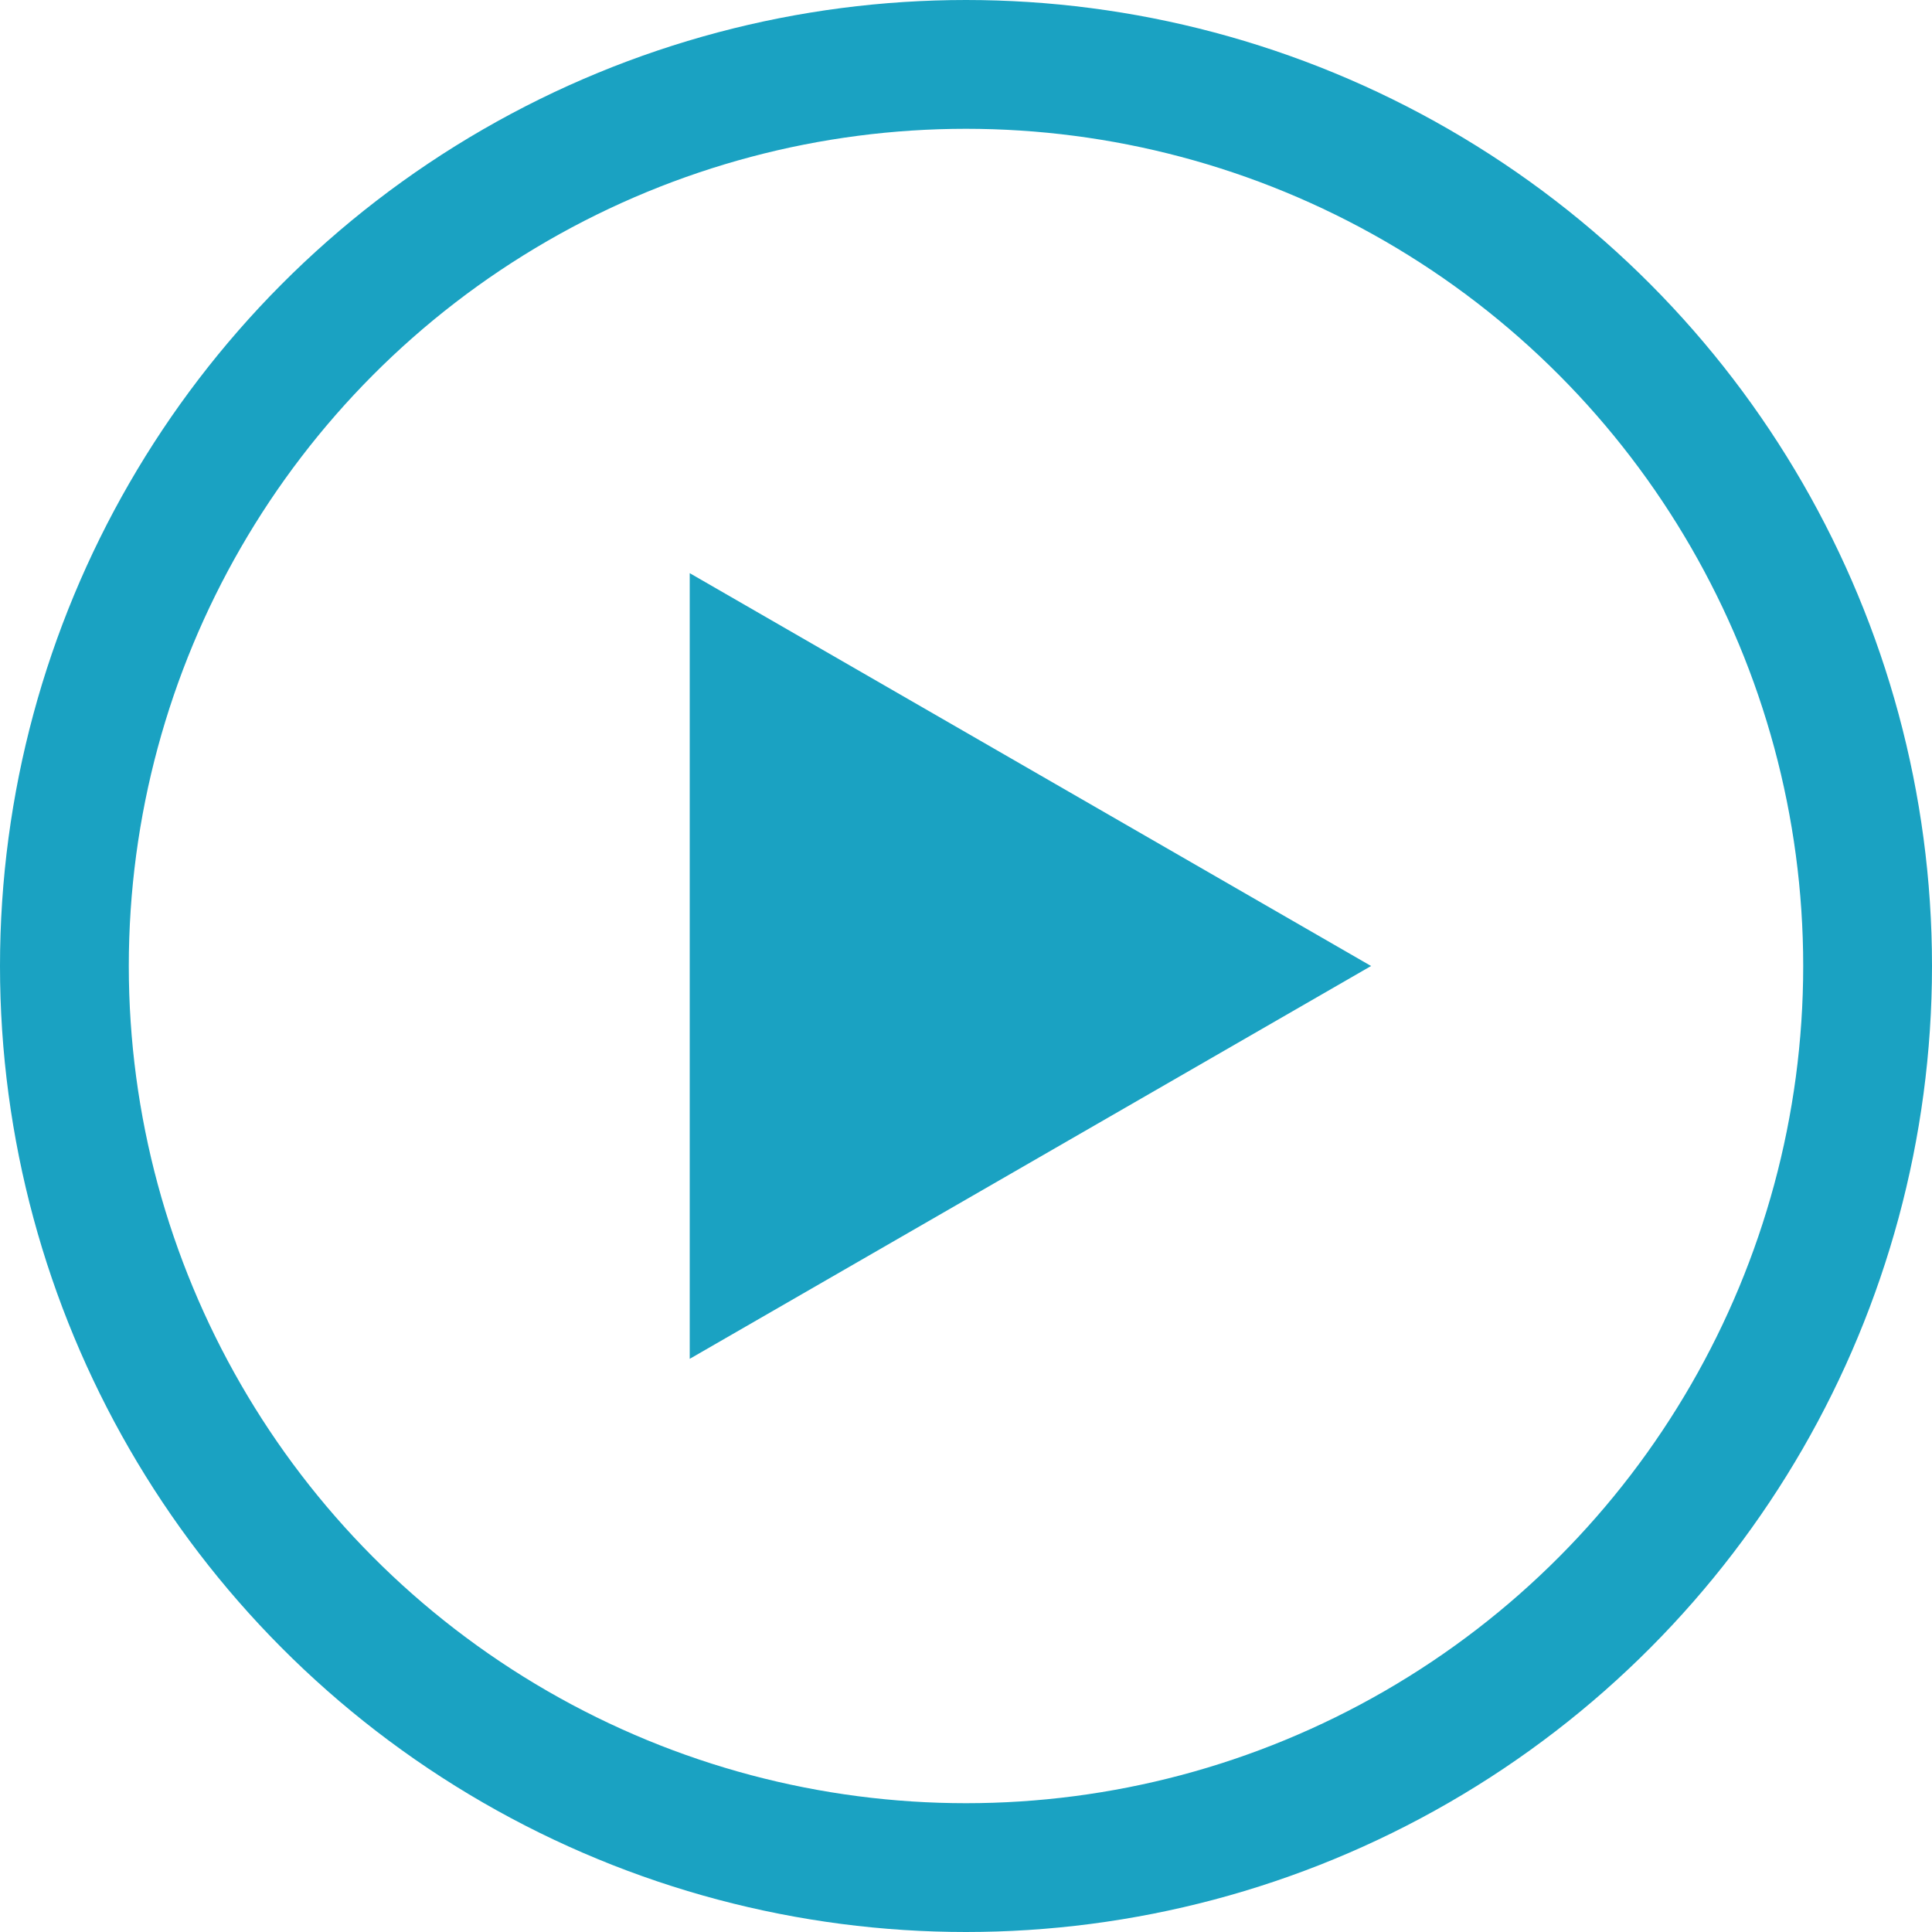
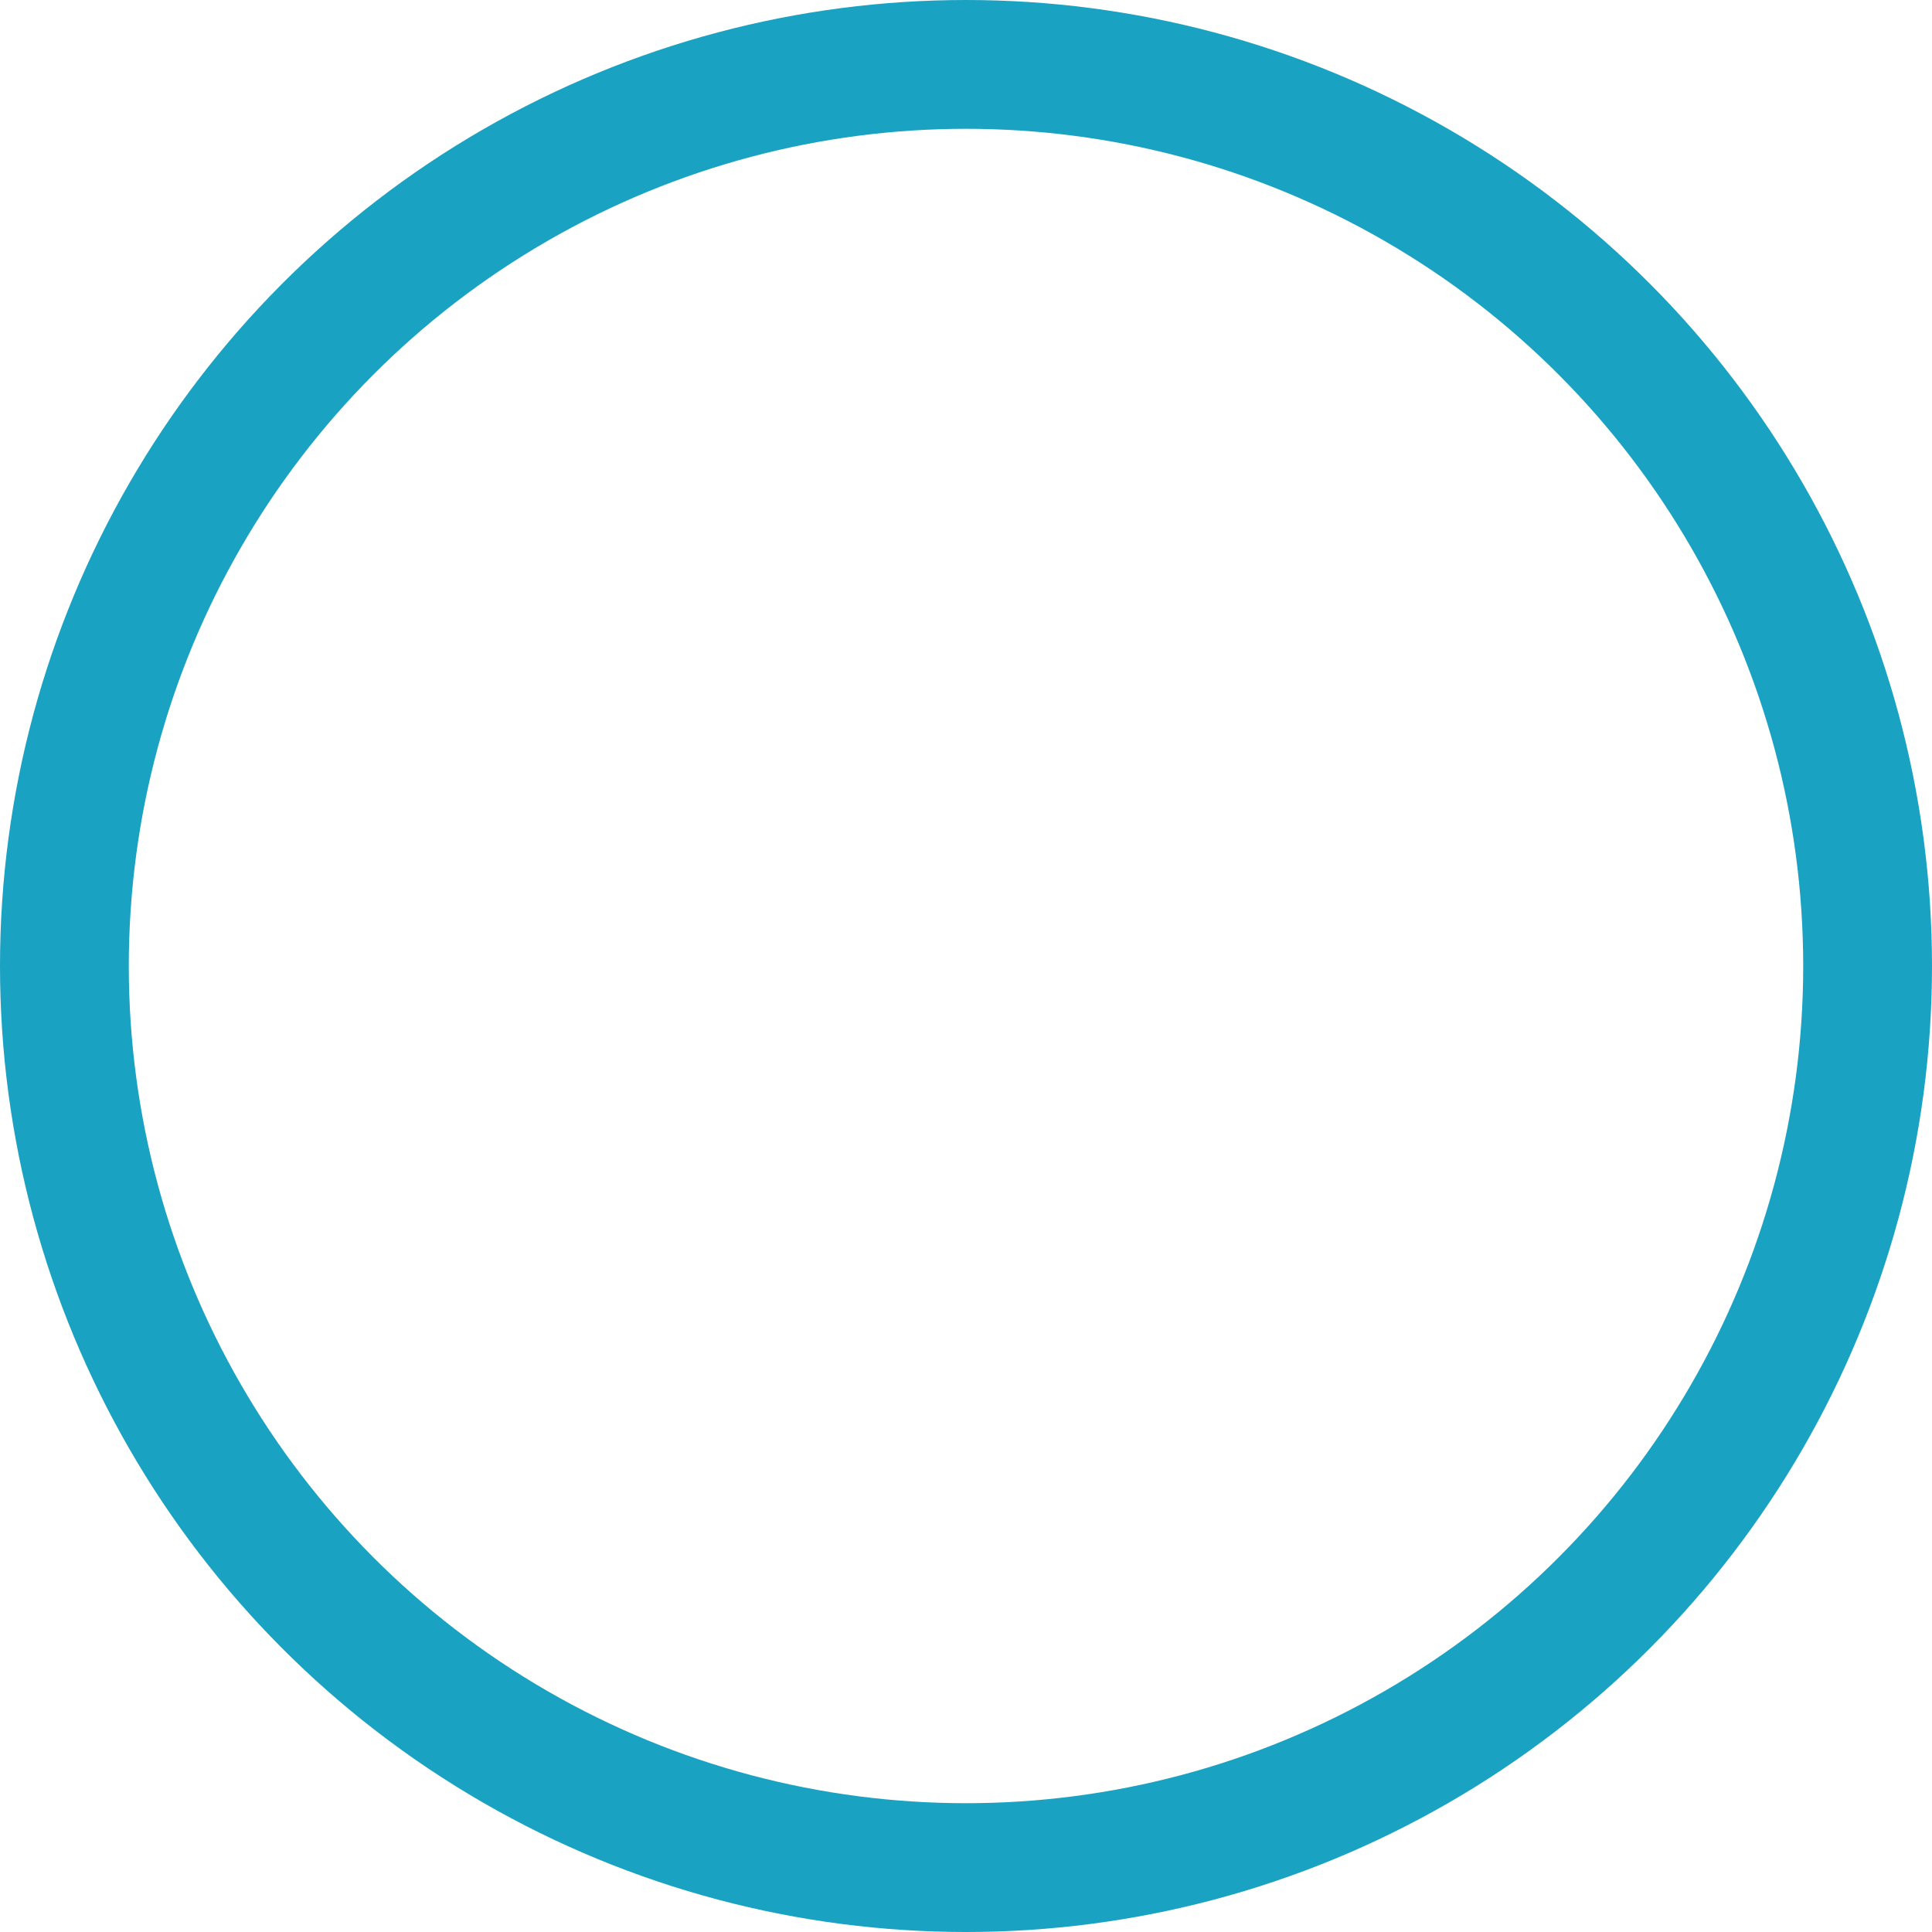
<svg xmlns="http://www.w3.org/2000/svg" id="_レイヤー_2" data-name="レイヤー_2" viewBox="0 0 30 30">
  <defs>
    <style>
      .cls-1 {
        fill: #1aa2c2;
      }

      .cls-2 {
        fill: none;
        stroke: #1aa2c2;
        stroke-miterlimit: 10;
        stroke-width: 2px;
      }
    </style>
  </defs>
  <g id="slide">
    <circle class="cls-2" cx="15" cy="15" r="14" />
  </g>
  <g id="MV">
-     <polygon class="cls-1" points="21.29 15 10.71 8.9 10.71 21.1 21.29 15" />
-   </g>
+     </g>
</svg>